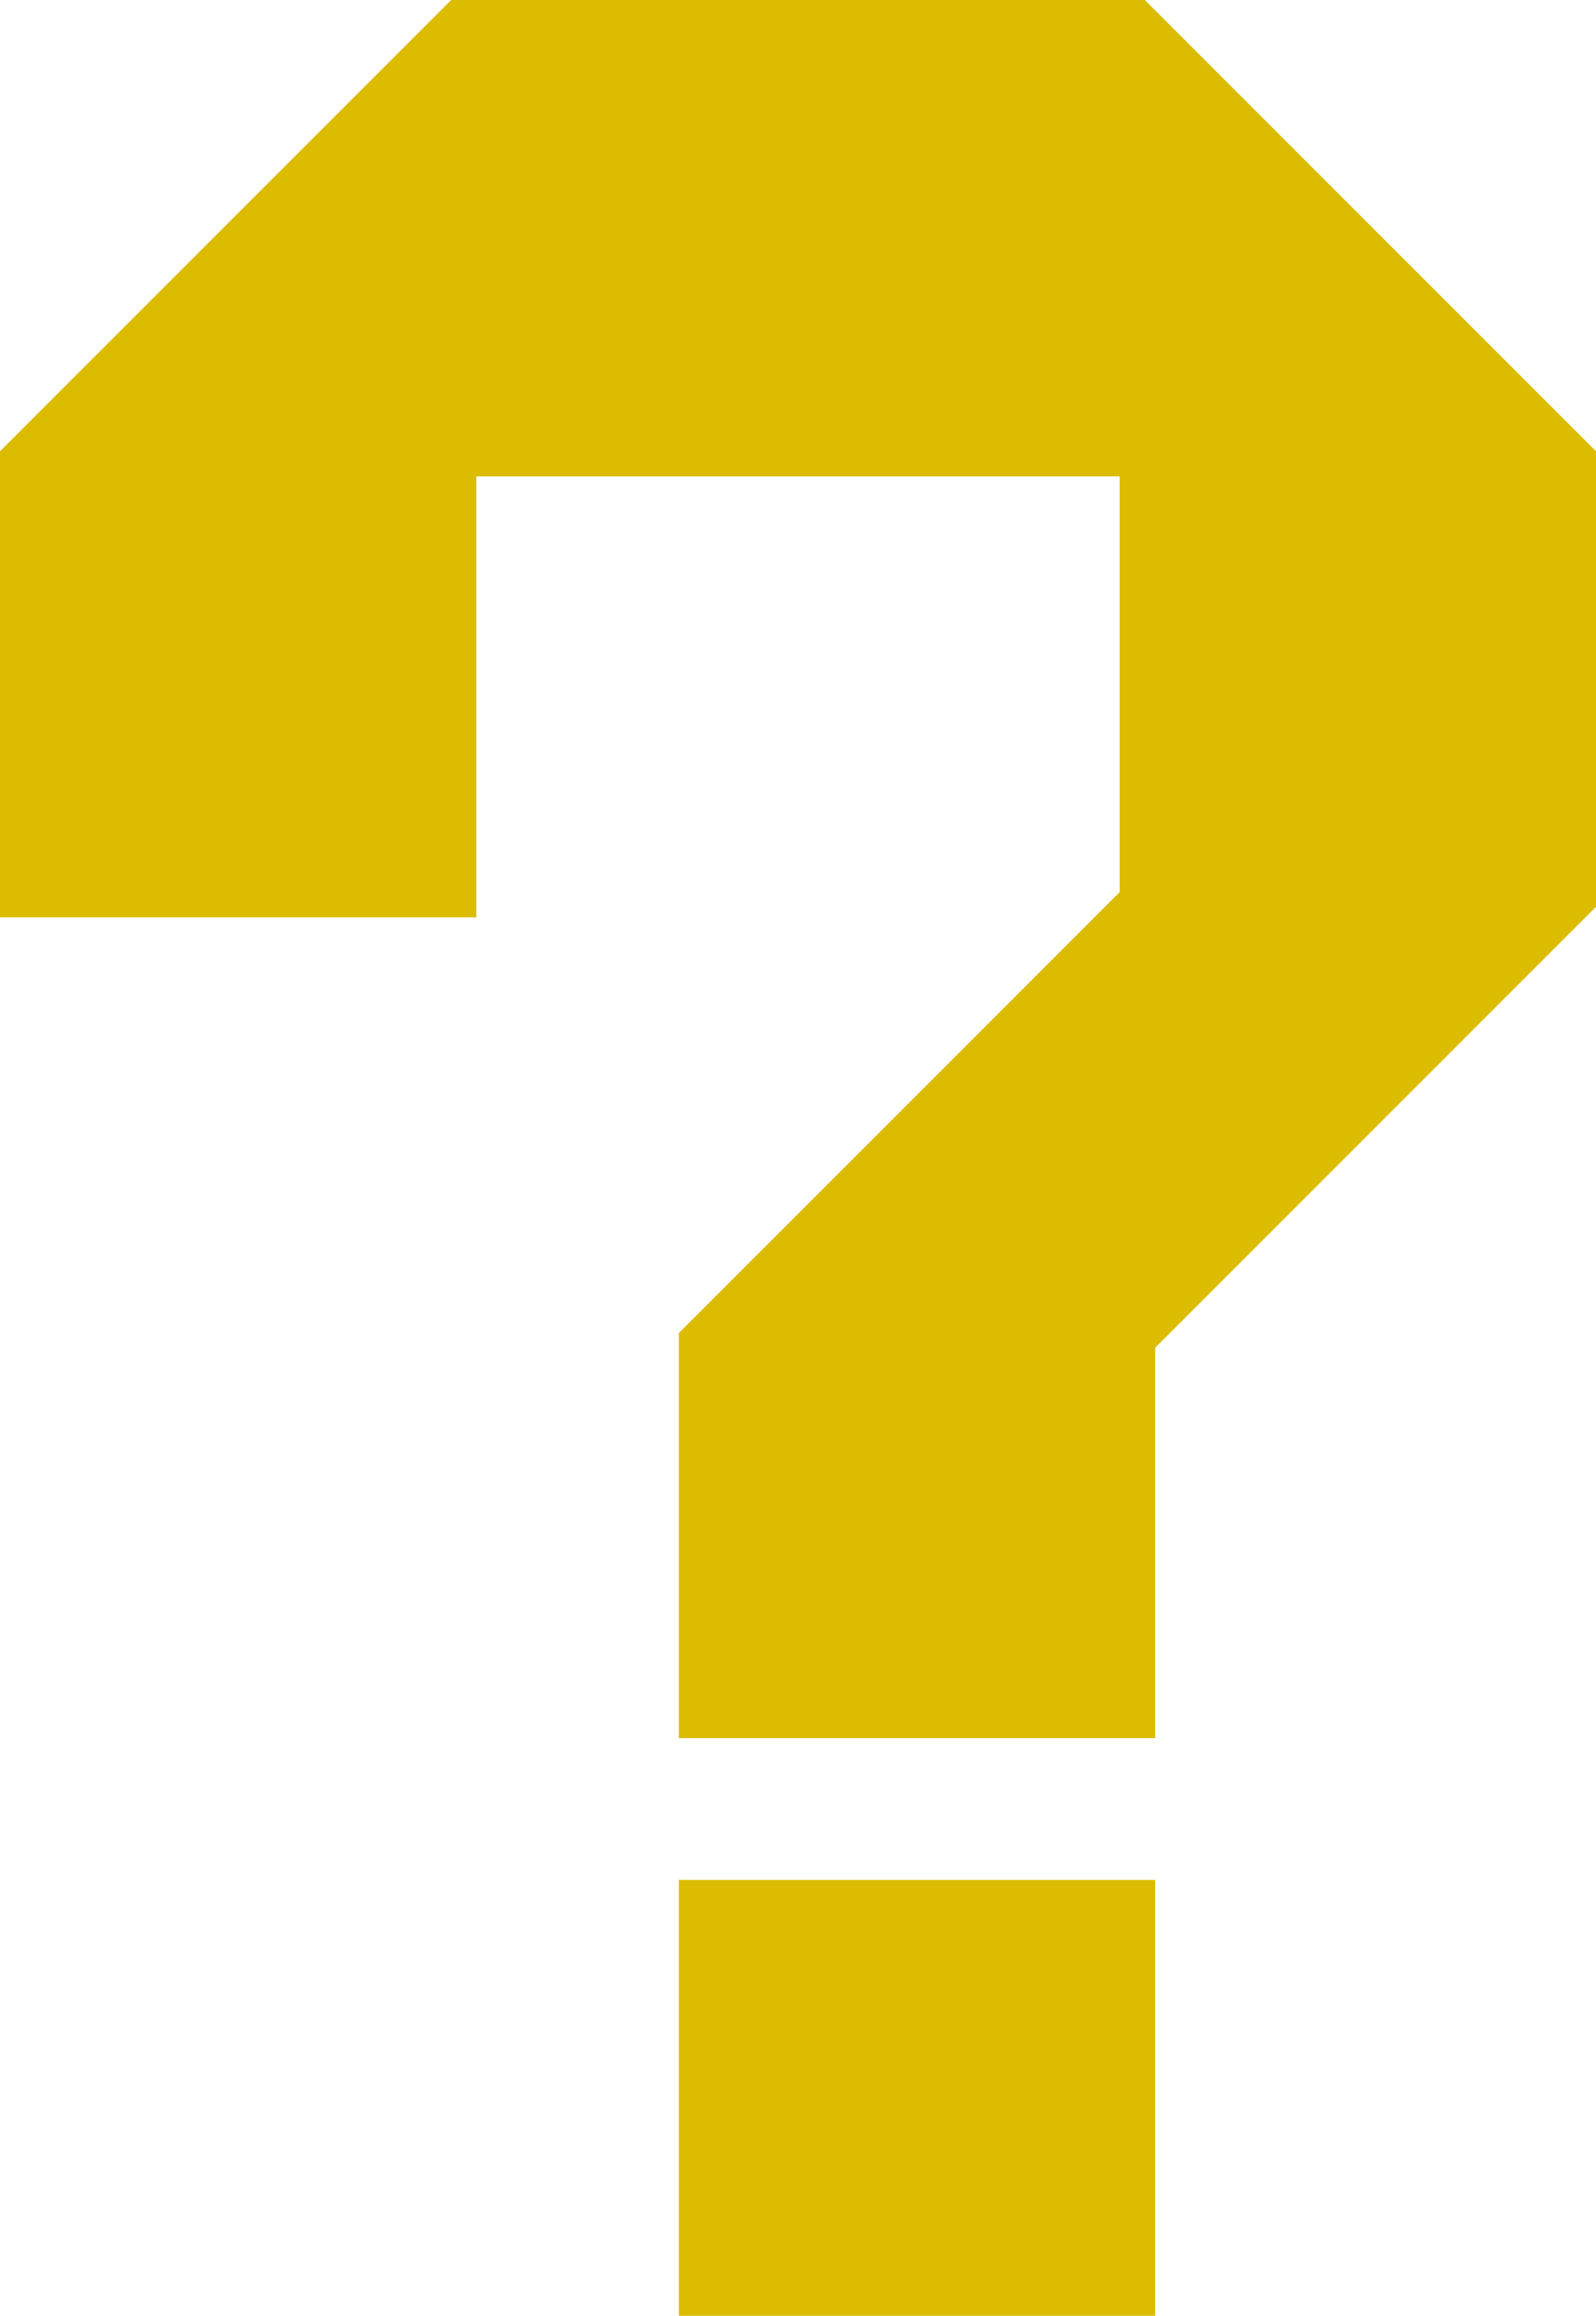
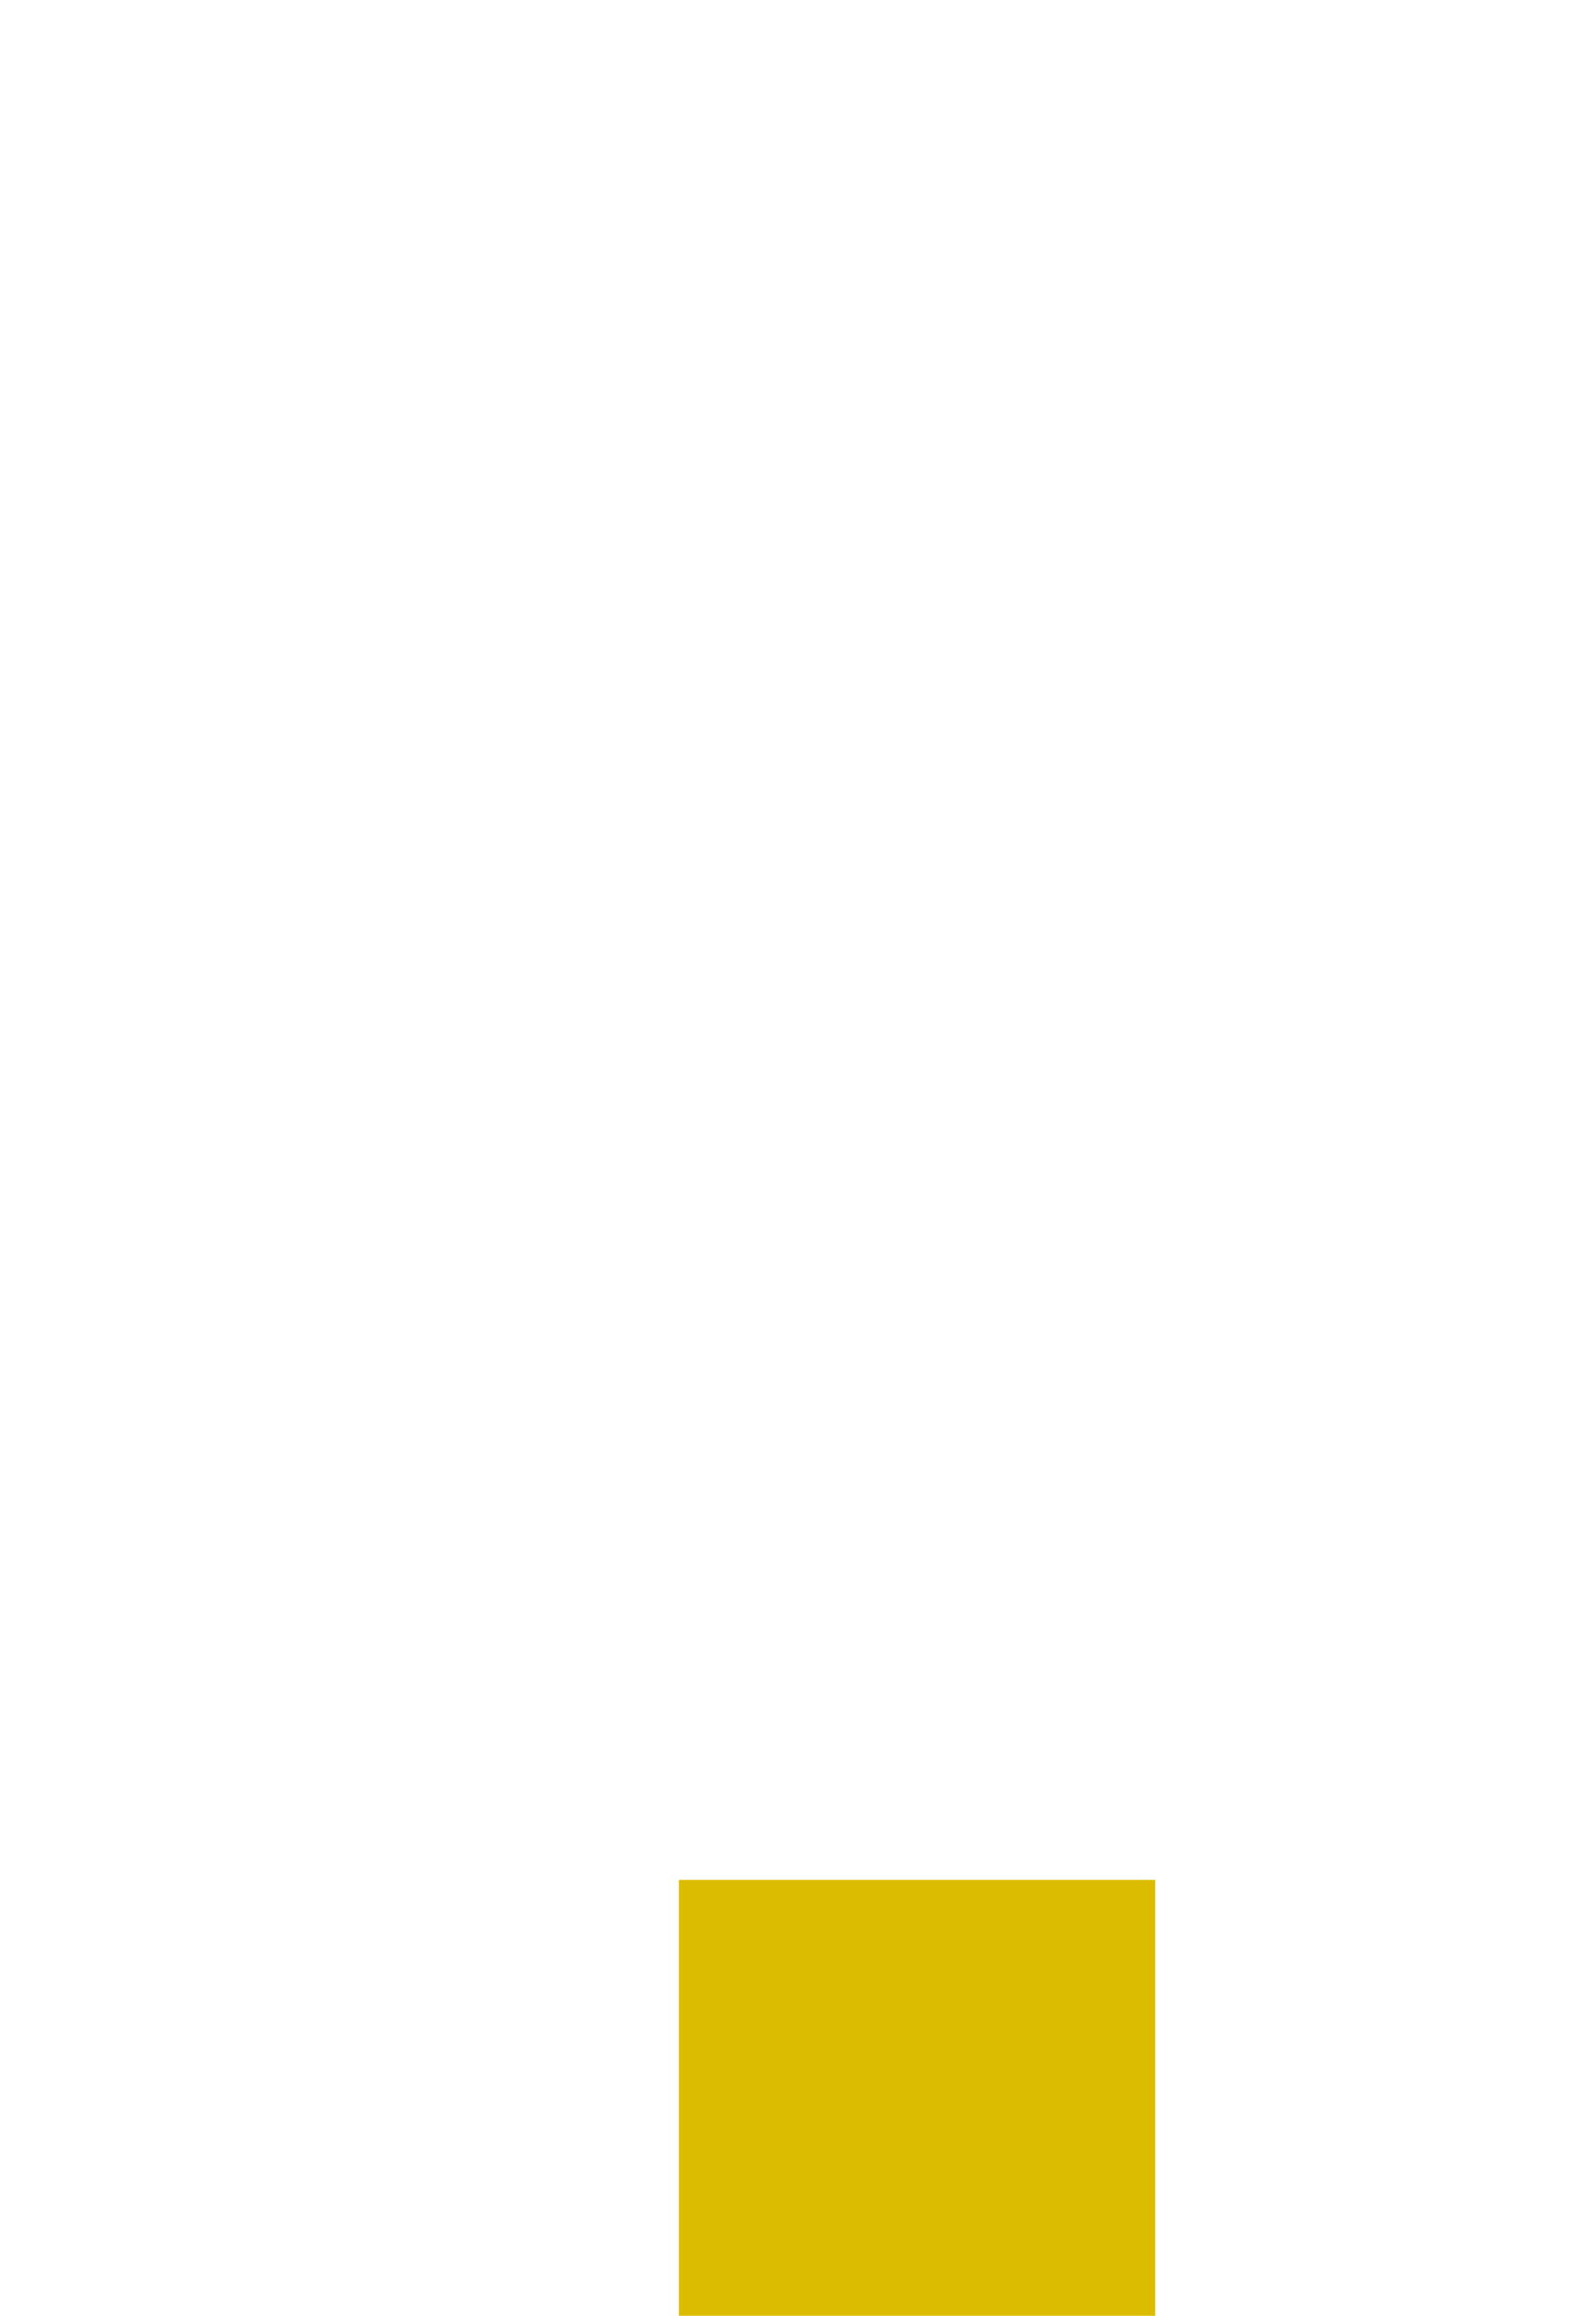
<svg xmlns="http://www.w3.org/2000/svg" viewBox="0 0 89.29 129.53">
  <defs>
    <style>.cls-1{fill:#dcbc00;}</style>
  </defs>
  <title>gNav_faq</title>
  <g id="レイヤー_2" data-name="レイヤー 2">
    <g id="レイヤー_1-2" data-name="レイヤー 1">
-       <polygon class="cls-1" points="64.05 0 25.24 0 0 25.24 0 51.11 0 51.27 0 51.27 0 51.31 26.65 51.31 26.65 26.68 26.65 26.65 62.57 26.65 62.64 26.65 62.64 49.9 37.98 74.56 37.98 97.22 64.63 97.22 64.63 75.38 89.29 50.72 89.29 25.24 64.05 0" />
      <polygon class="cls-1" points="64.63 105.19 64.63 105.15 37.98 105.15 37.98 129.53 64.63 129.53 64.63 105.26 64.63 105.19 64.63 105.19" />
    </g>
  </g>
</svg>